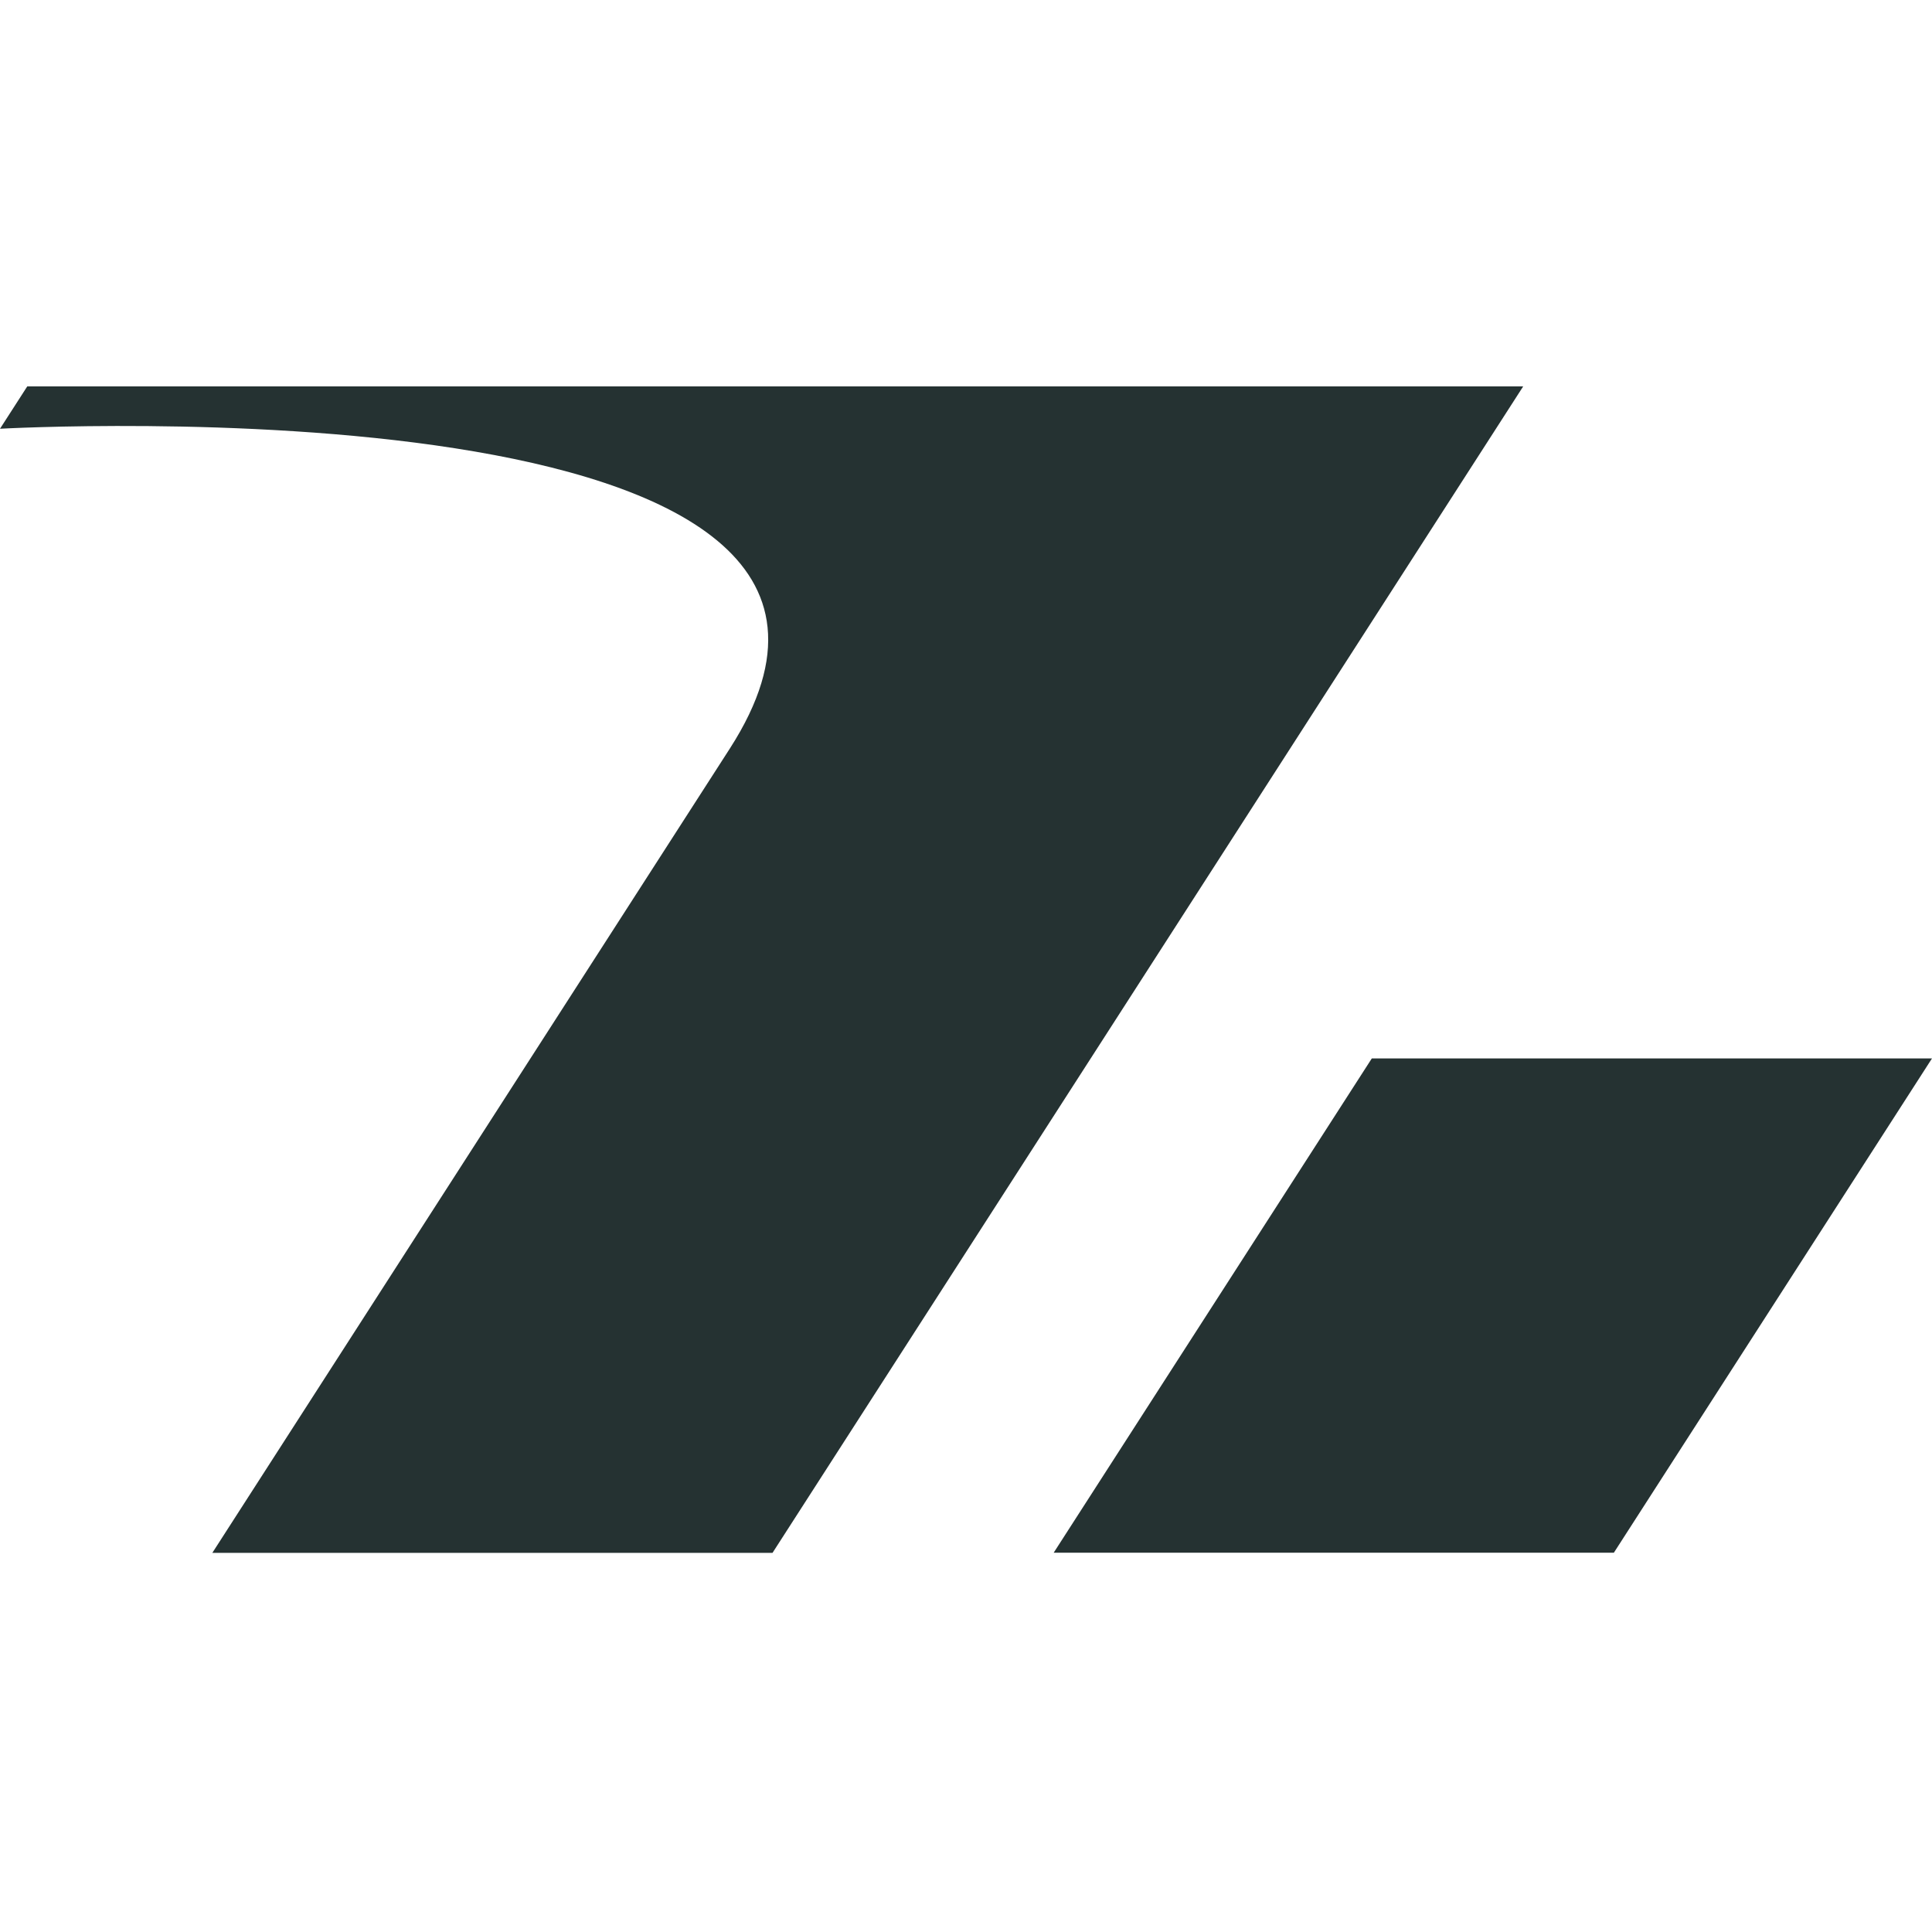
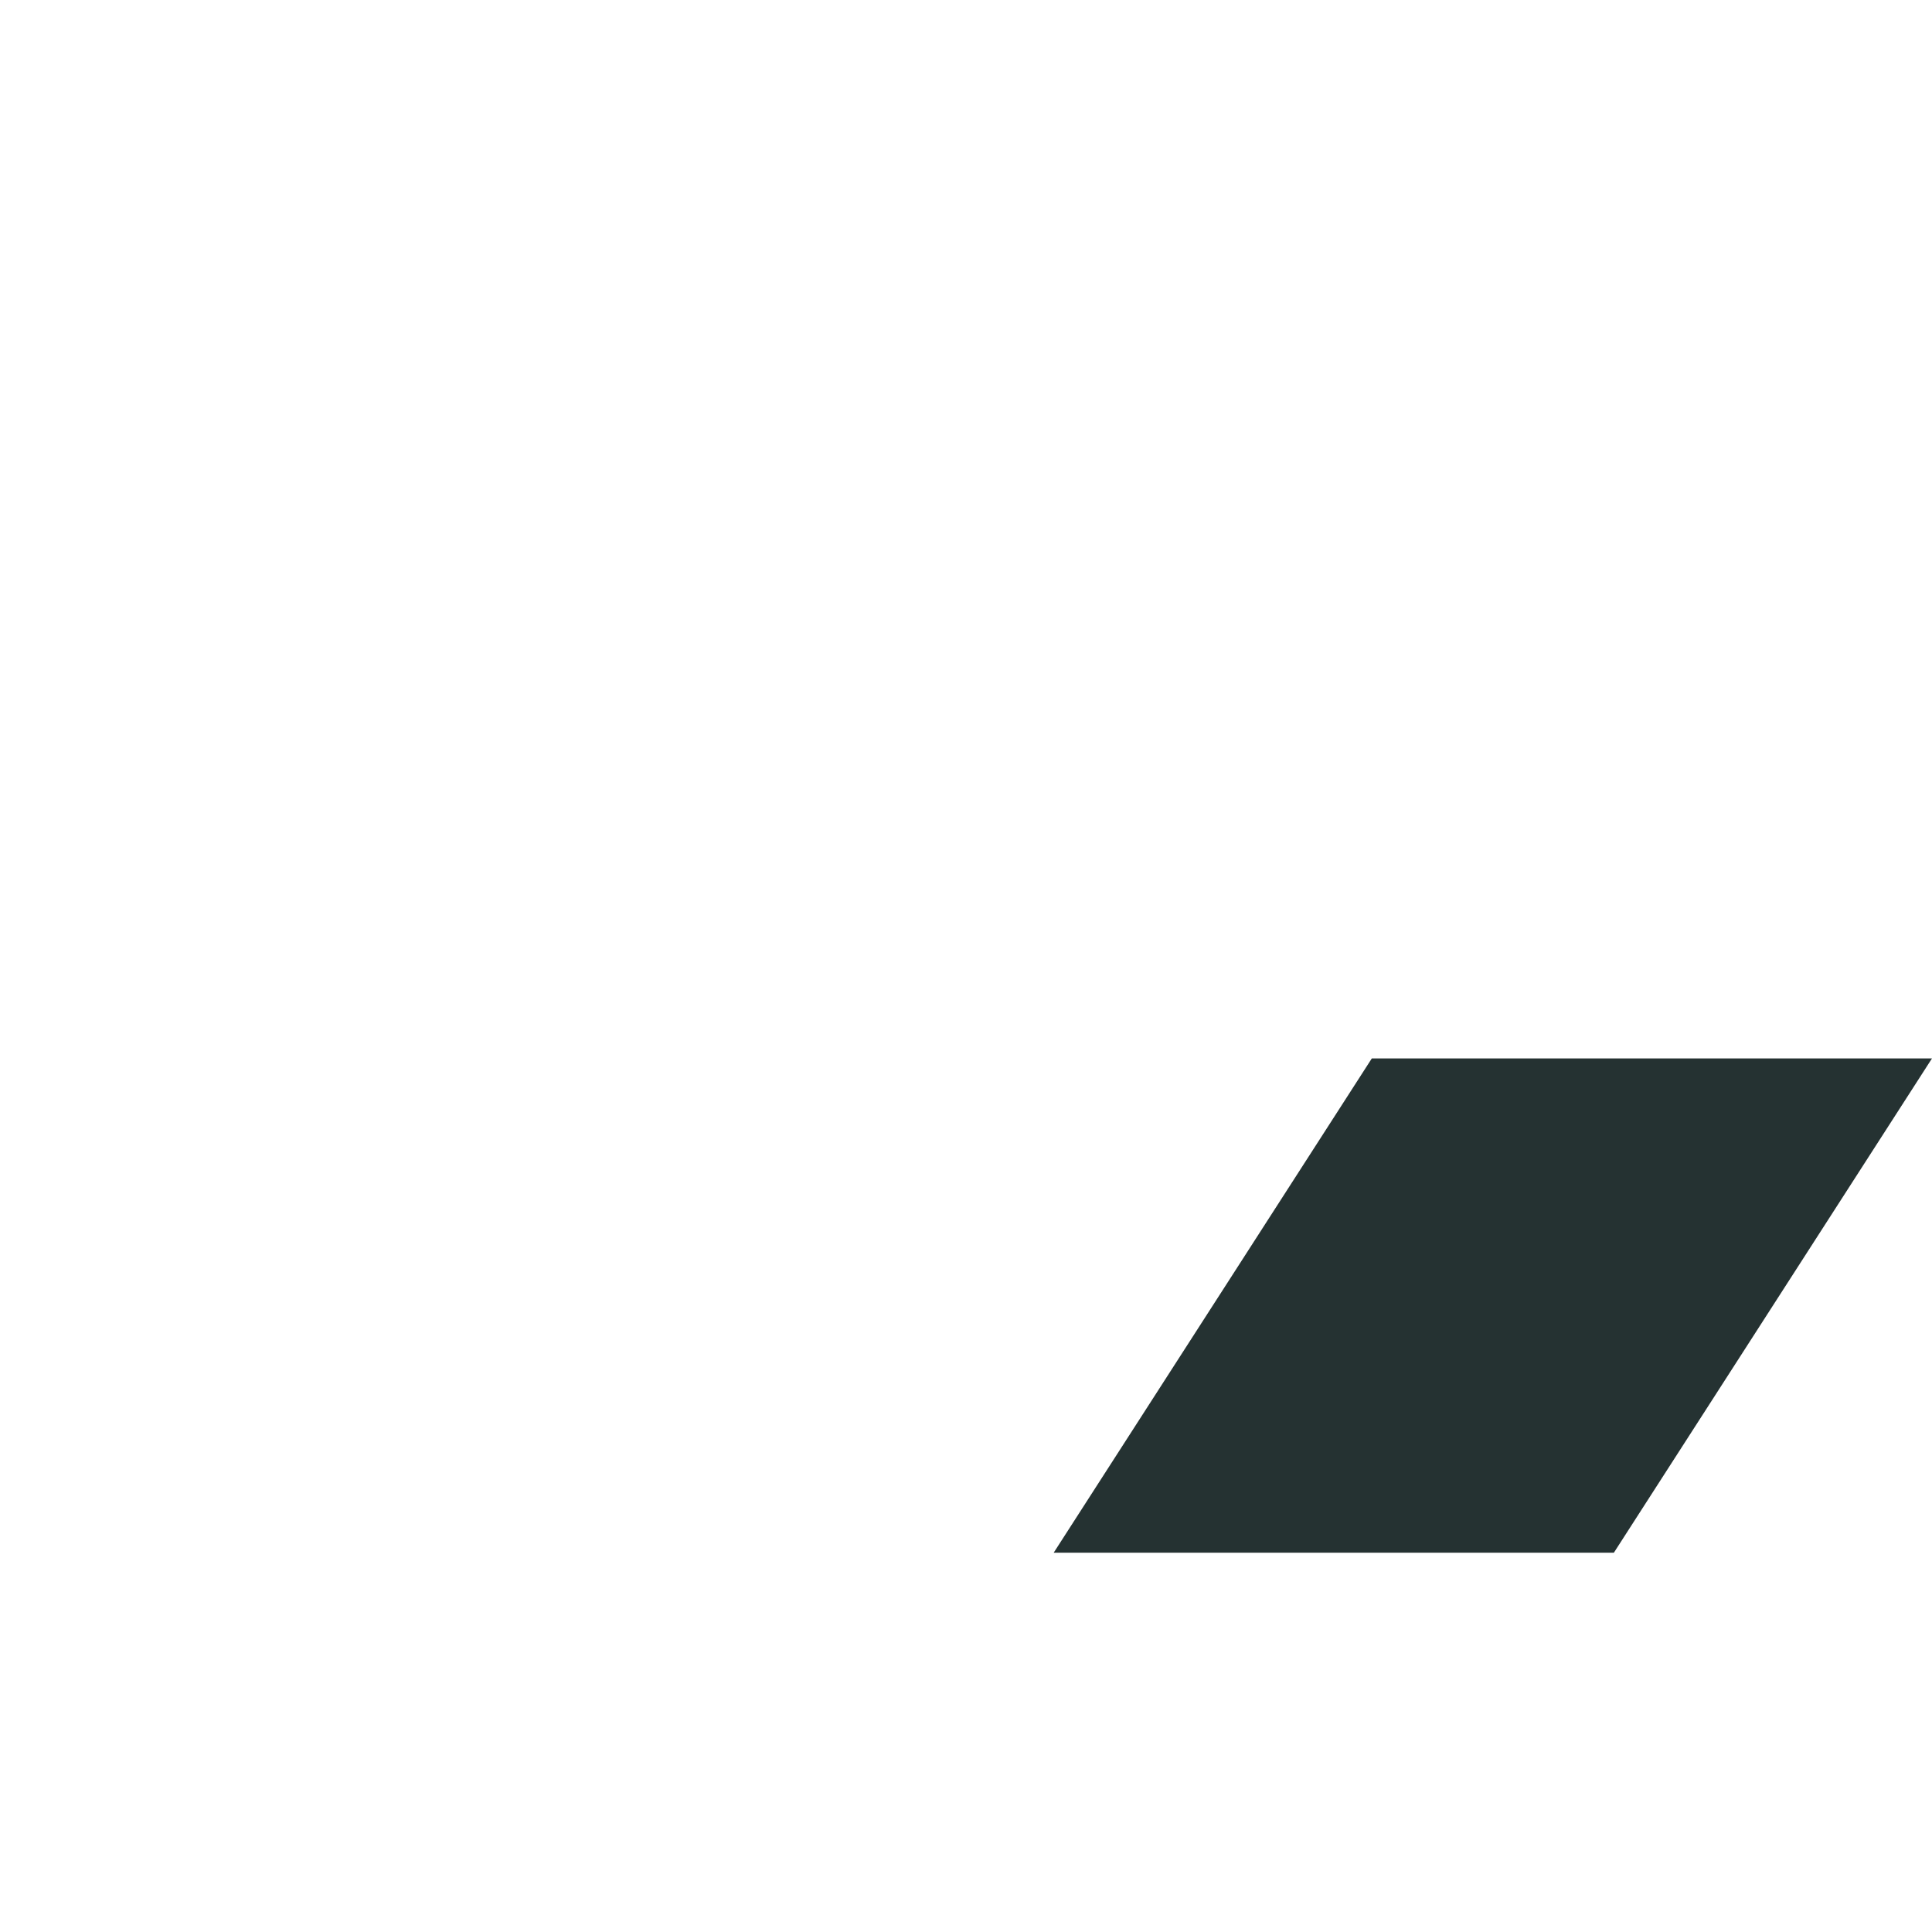
<svg xmlns="http://www.w3.org/2000/svg" width="120" height="120" viewBox="0 0 120 120" fill="none">
-   <path d="M79.63 24H1.693L0 26.63C0 26.63 60.273 23.25 45.334 46.49L13.189 96.45H47.983L94.608 24H79.63Z" fill="#253232" />
  <path d="M85.206 65.74L65.447 96.44H100.241L120 65.74H85.206Z" fill="#253232" />
</svg>